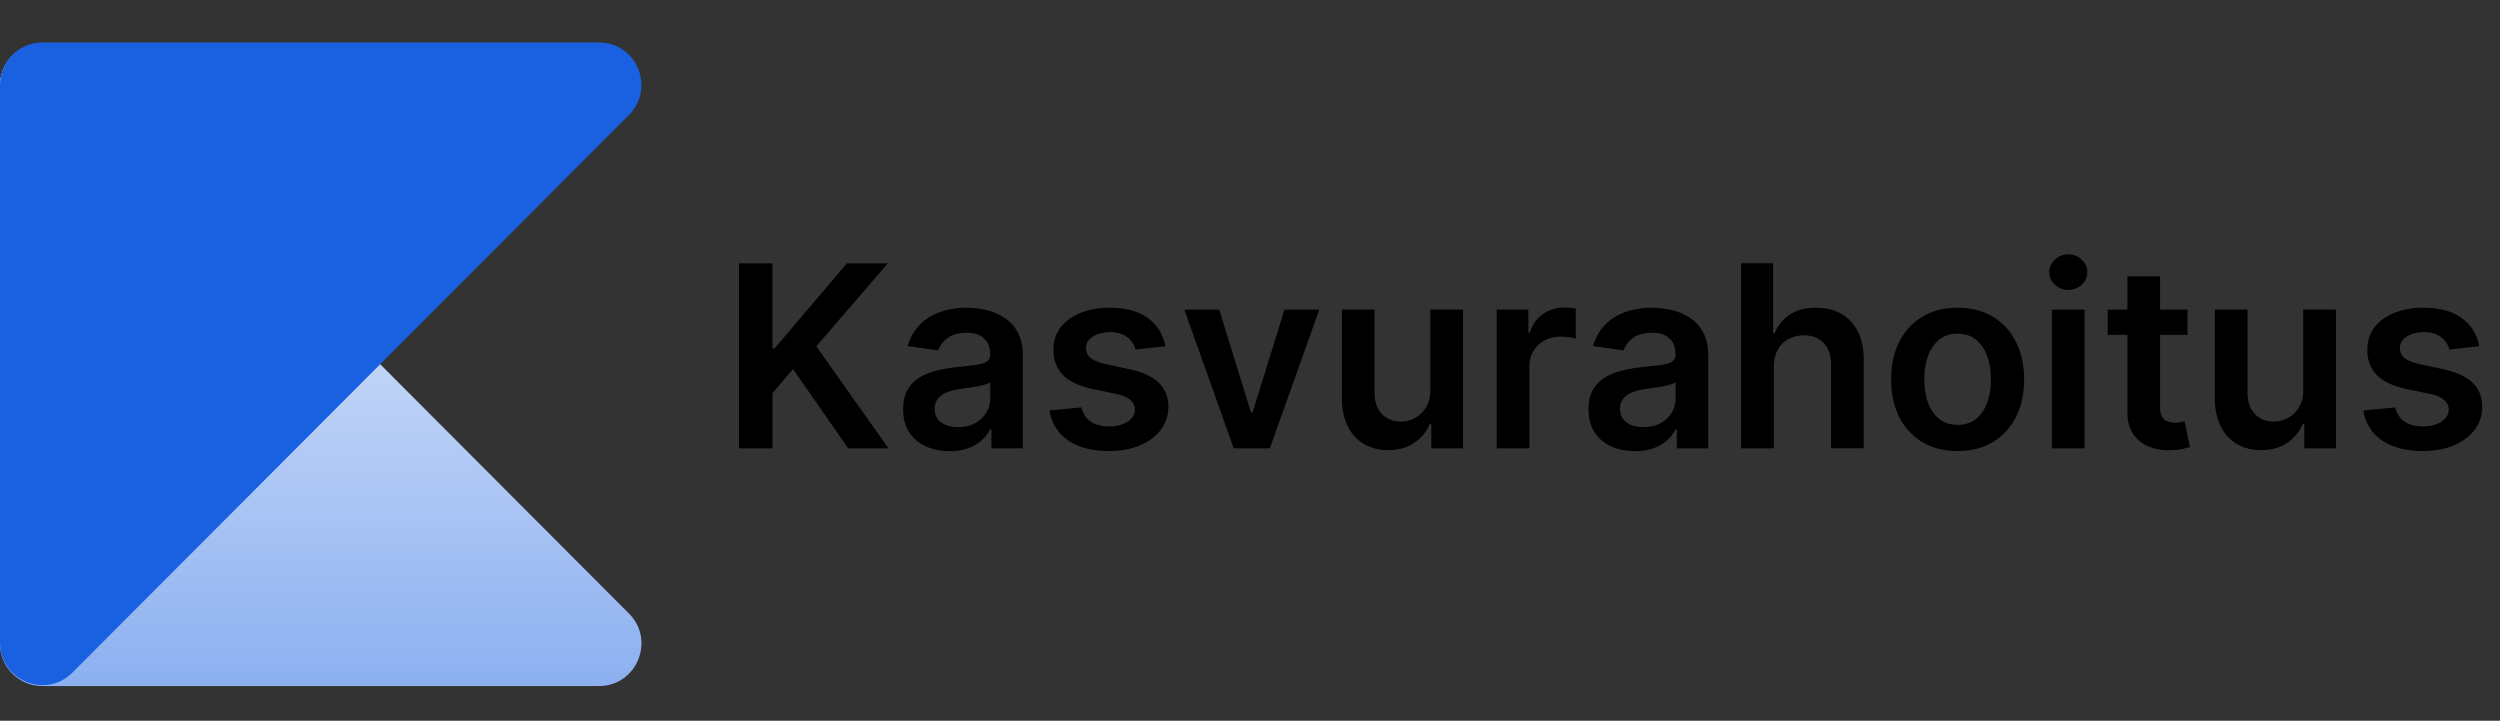
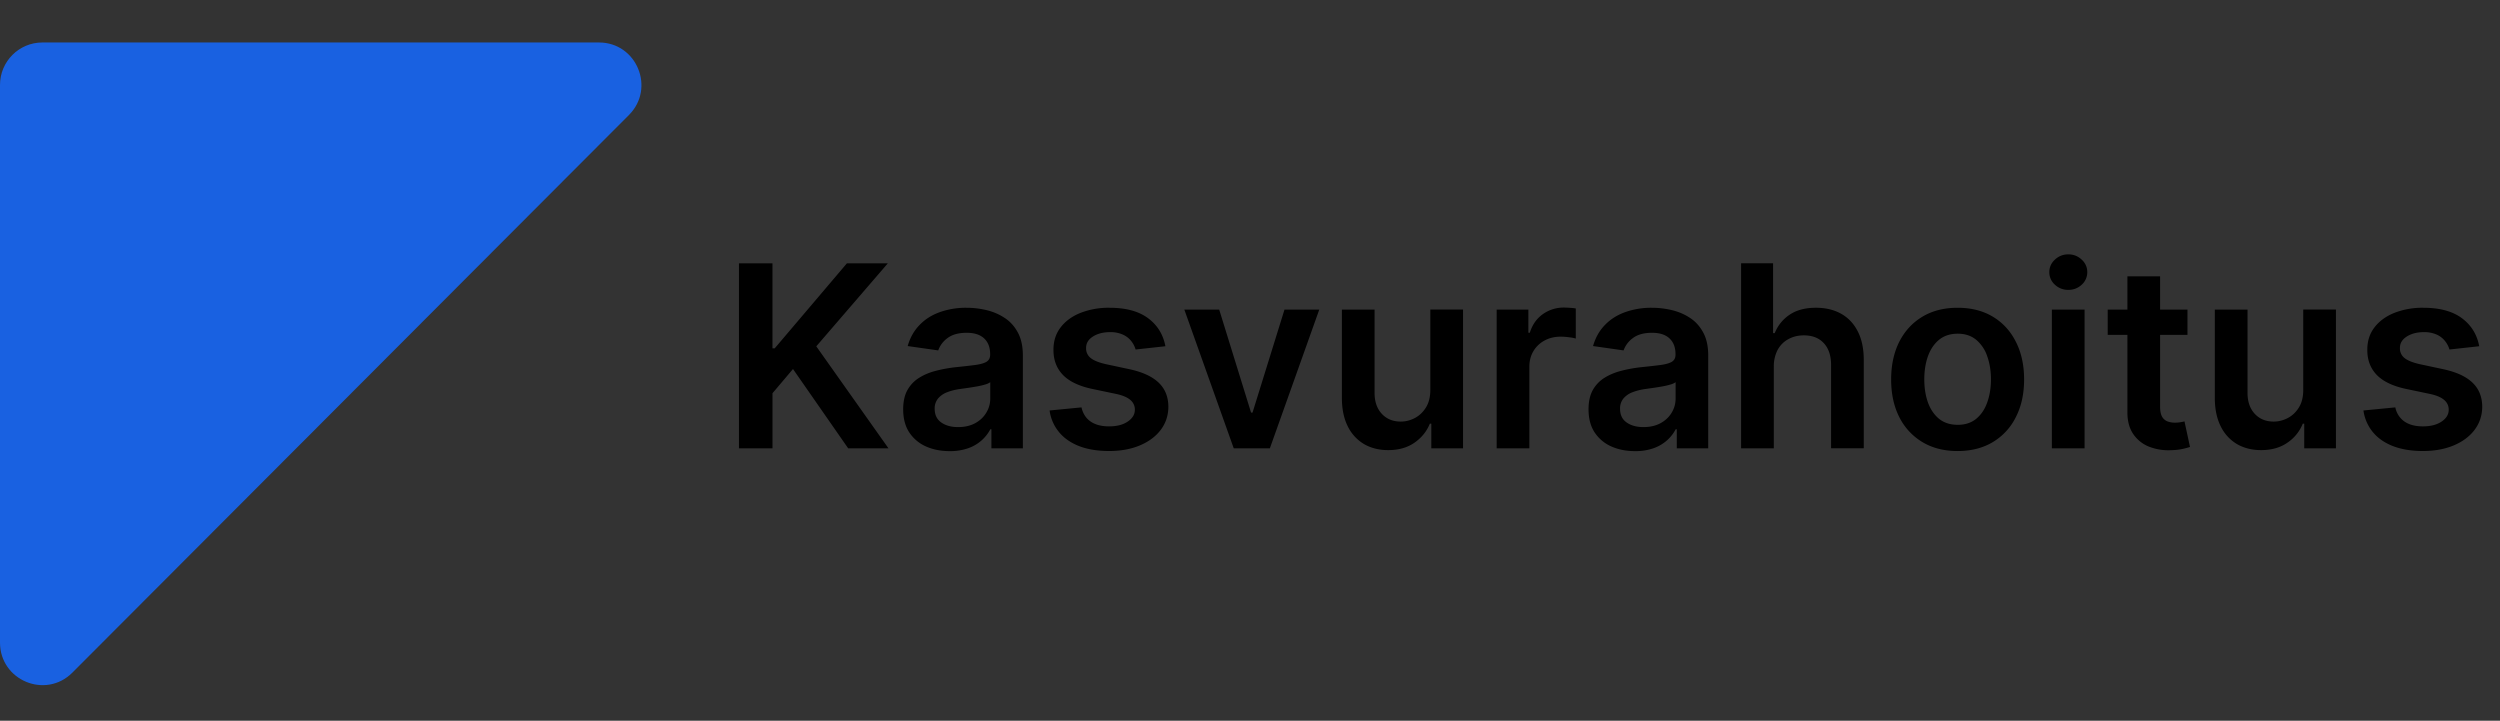
<svg xmlns="http://www.w3.org/2000/svg" width="111" height="32" fill="none">
  <rect width="100%" height="100%" fill="#333333" stroke="none" />
-   <path d="M27.925 27.24c1.186 1.189.346 3.22-1.33 3.22H1.881A1.884 1.884 0 0 1 0 28.574V3.814c0-1.68 2.028-2.52 3.213-1.333l24.712 24.76Z" fill="#8CB0F0" />
-   <path d="M27.925 27.24c1.186 1.189.346 3.22-1.33 3.22H1.881A1.884 1.884 0 0 1 0 28.574V3.814c0-1.68 2.028-2.52 3.213-1.333l24.712 24.76Z" fill="url(#a)" />
  <path d="M3.213 29.865C2.028 31.053 0 30.212 0 28.53V3.772C0 2.73.843 1.886 1.882 1.886h24.712c1.677 0 2.517 2.031 1.331 3.22L3.213 29.865Z" fill="#1961E1" />
-   <path d="M32.81 19.905v-8.214h1.488v3.774h.1l3.205-3.774h1.817l-3.177 3.686 3.205 4.528h-1.789l-2.45-3.521-.91 1.075v2.446H32.81ZM42.162 20.03c-.39 0-.742-.07-1.055-.21a1.721 1.721 0 0 1-.738-.625c-.179-.275-.268-.615-.268-1.018 0-.348.064-.636.192-.863.129-.227.304-.409.526-.545.221-.137.471-.24.75-.309.28-.072.57-.124.87-.157.36-.037.654-.07.878-.1.225-.032.388-.08.49-.144.104-.067.156-.17.156-.309v-.024c0-.302-.09-.536-.269-.702-.179-.166-.437-.248-.774-.248-.355 0-.638.077-.846.232a1.153 1.153 0 0 0-.417.55l-1.356-.193c.107-.374.284-.687.53-.938.245-.255.546-.444.902-.57a3.453 3.453 0 0 1 1.18-.192c.296 0 .591.034.886.104.294.07.562.184.806.345.243.157.438.373.585.645.15.273.225.614.225 1.023v4.123h-1.396v-.846h-.048a1.772 1.772 0 0 1-.373.481 1.794 1.794 0 0 1-.598.357 2.407 2.407 0 0 1-.838.133Zm.377-1.067c.292 0 .544-.058.758-.173.214-.117.379-.273.493-.465.118-.193.177-.402.177-.63v-.726a.681.681 0 0 1-.233.105c-.107.032-.227.06-.36.084-.134.024-.267.045-.398.064a80.98 80.98 0 0 1-.34.048c-.217.03-.411.078-.582.145a.966.966 0 0 0-.405.28.686.686 0 0 0-.149.457c0 .268.098.47.293.606.195.137.444.205.746.205ZM51.744 15.373l-1.324.145a1.063 1.063 0 0 0-.196-.378.976.976 0 0 0-.37-.284 1.344 1.344 0 0 0-.569-.109c-.302 0-.556.066-.762.197-.203.13-.303.3-.3.51a.533.533 0 0 0 .196.436c.136.113.36.205.674.277l1.05.225c.583.125 1.016.325 1.3.597.286.273.43.63.433 1.071-.003.388-.116.73-.34 1.027-.223.294-.532.524-.927.69-.396.166-.85.248-1.364.248-.754 0-1.361-.157-1.82-.473a1.903 1.903 0 0 1-.823-1.327l1.416-.137c.064.278.2.488.409.63.208.142.48.213.814.213.345 0 .622-.071.83-.213.211-.142.317-.317.317-.525a.547.547 0 0 0-.204-.438c-.134-.115-.343-.203-.626-.264l-1.051-.22c-.59-.124-1.028-.331-1.311-.623-.284-.294-.424-.665-.422-1.114-.002-.38.1-.71.31-.987.21-.28.503-.498.878-.65a3.407 3.407 0 0 1 1.303-.232c.722 0 1.29.153 1.705.46.417.308.675.724.774 1.248ZM58.576 13.745l-2.194 6.16h-1.604l-2.194-6.16h1.548l1.416 4.576h.064l1.42-4.576h1.544ZM63.507 17.314v-3.57h1.452v6.161H63.55V18.81h-.064c-.14.345-.368.627-.686.847-.315.219-.704.328-1.167.328-.404 0-.76-.09-1.07-.268a1.868 1.868 0 0 1-.723-.79c-.174-.348-.26-.768-.26-1.26v-3.922h1.451v3.698c0 .39.107.7.321.93.214.23.495.345.843.345.213 0 .42-.052.621-.156.2-.105.365-.26.493-.466.131-.208.197-.469.197-.782ZM66.452 19.905v-6.16h1.408v1.027h.064c.112-.356.305-.63.577-.823a1.59 1.59 0 0 1 .943-.293c.08 0 .17.005.269.012.101.006.185.015.252.029v1.335a1.529 1.529 0 0 0-.293-.056 2.697 2.697 0 0 0-.38-.028c-.265 0-.503.057-.715.172a1.263 1.263 0 0 0-.493.47c-.12.2-.18.431-.18.694v3.621h-1.452ZM72.592 20.03c-.39 0-.742-.07-1.055-.21a1.721 1.721 0 0 1-.738-.625c-.179-.275-.268-.615-.268-1.018 0-.348.064-.636.192-.863a1.49 1.49 0 0 1 .526-.545c.222-.137.472-.24.75-.309.28-.072.57-.124.87-.157.36-.037.654-.07.878-.1.225-.032.388-.08.49-.144.104-.067.156-.17.156-.309v-.024c0-.302-.09-.536-.269-.702-.179-.166-.437-.248-.774-.248-.355 0-.637.077-.846.232a1.154 1.154 0 0 0-.417.55l-1.356-.193c.107-.374.284-.687.53-.938.246-.255.547-.444.902-.57a3.453 3.453 0 0 1 1.18-.192c.296 0 .591.034.886.104.294.07.563.184.806.345.243.157.438.373.585.645.15.273.225.614.225 1.023v4.123h-1.396v-.846h-.048a1.776 1.776 0 0 1-.373.481 1.796 1.796 0 0 1-.598.357 2.407 2.407 0 0 1-.838.133Zm.377-1.067c.292 0 .544-.058.758-.173.214-.117.379-.273.494-.465.117-.193.176-.402.176-.63v-.726a.682.682 0 0 1-.233.105 3.27 3.27 0 0 1-.36.084c-.134.024-.267.045-.398.064l-.34.048c-.217.03-.41.078-.582.145a.965.965 0 0 0-.405.28.686.686 0 0 0-.148.457c0 .268.097.47.292.606.195.137.444.205.746.205ZM78.757 16.296v3.61h-1.452V11.69h1.42v3.1h.072c.144-.347.367-.621.67-.822.304-.203.692-.304 1.163-.304.428 0 .8.09 1.119.268.318.18.564.441.738.786.176.345.264.766.264 1.264v3.922H81.3v-3.698c0-.414-.107-.736-.32-.966-.212-.233-.508-.35-.89-.35-.257 0-.487.057-.69.17-.201.109-.359.268-.474.476a1.58 1.58 0 0 0-.168.758ZM86.918 20.026c-.601 0-1.123-.133-1.564-.398a2.697 2.697 0 0 1-1.026-1.11c-.241-.477-.361-1.033-.361-1.669 0-.636.12-1.194.36-1.672.244-.48.586-.85 1.027-1.115.442-.265.963-.397 1.564-.397.602 0 1.123.132 1.565.397.44.264.782.636 1.022 1.115.244.478.365 1.036.365 1.672 0 .636-.121 1.192-.365 1.668a2.67 2.67 0 0 1-1.022 1.111c-.442.265-.963.398-1.565.398Zm.008-1.164c.327 0 .6-.09.819-.268.219-.182.382-.425.489-.73.11-.305.164-.645.164-1.019 0-.377-.054-.718-.164-1.023a1.62 1.62 0 0 0-.49-.734c-.219-.181-.491-.272-.817-.272-.335 0-.613.09-.835.272-.219.182-.383.427-.493.734-.107.305-.16.646-.16 1.023 0 .374.053.714.16 1.019.11.305.274.548.493.73.222.179.5.268.835.268ZM91.103 19.905v-6.16h1.452v6.16h-1.452Zm.73-7.035a.847.847 0 0 1-.594-.228.737.737 0 0 1-.249-.558c0-.219.083-.405.249-.557a.839.839 0 0 1 .594-.233.83.83 0 0 1 .593.233.729.729 0 0 1 .249.557.737.737 0 0 1-.249.558.838.838 0 0 1-.593.228ZM97.124 13.745v1.123h-3.542v-1.123h3.542Zm-2.667-1.476h1.451v5.783c0 .195.03.345.089.45a.477.477 0 0 0 .24.208.924.924 0 0 0 .33.056c.09 0 .173-.007.248-.02a2.17 2.17 0 0 0 .176-.036l.245 1.135a3.26 3.26 0 0 1-.333.088c-.142.032-.315.051-.521.056a2.366 2.366 0 0 1-.983-.164 1.528 1.528 0 0 1-.694-.57c-.168-.256-.251-.577-.248-.962v-6.024ZM102.264 17.314v-3.57h1.452v6.161h-1.408V18.81h-.064a1.847 1.847 0 0 1-.686.847c-.315.219-.704.328-1.167.328-.403 0-.76-.09-1.07-.268a1.868 1.868 0 0 1-.722-.79c-.174-.348-.261-.768-.261-1.26v-3.922h1.452v3.698c0 .39.107.7.321.93.214.23.494.345.842.345.214 0 .421-.052.622-.156.2-.105.365-.26.493-.466.131-.208.196-.469.196-.782ZM110.078 15.373l-1.323.145a1.068 1.068 0 0 0-.197-.378.978.978 0 0 0-.369-.284 1.343 1.343 0 0 0-.569-.109c-.302 0-.556.066-.762.197-.204.13-.304.3-.301.51a.533.533 0 0 0 .196.436c.137.113.361.205.674.277l1.051.225c.583.125 1.016.325 1.299.597.287.273.431.63.434 1.071-.003.388-.117.73-.341 1.027-.222.294-.531.524-.927.69-.396.166-.85.248-1.363.248-.754 0-1.361-.157-1.821-.473a1.901 1.901 0 0 1-.822-1.327l1.415-.137a.999.999 0 0 0 .409.63c.209.142.48.213.815.213.344 0 .621-.071.83-.213.211-.142.317-.317.317-.525a.549.549 0 0 0-.205-.438c-.134-.115-.342-.203-.626-.264l-1.05-.22c-.591-.124-1.028-.331-1.312-.623-.283-.294-.424-.665-.421-1.114-.003-.38.1-.71.309-.987.211-.28.504-.498.878-.65a3.41 3.41 0 0 1 1.304-.232c.722 0 1.29.153 1.704.46.417.308.675.724.774 1.248Z" fill="#000" />
+   <path d="M32.81 19.905v-8.214h1.488v3.774h.1l3.205-3.774h1.817l-3.177 3.686 3.205 4.528h-1.789l-2.45-3.521-.91 1.075v2.446H32.81ZM42.162 20.03c-.39 0-.742-.07-1.055-.21a1.721 1.721 0 0 1-.738-.625c-.179-.275-.268-.615-.268-1.018 0-.348.064-.636.192-.863.129-.227.304-.409.526-.545.221-.137.471-.24.75-.309.28-.072.57-.124.87-.157.36-.037.654-.07.878-.1.225-.032.388-.08.49-.144.104-.067.156-.17.156-.309v-.024c0-.302-.09-.536-.269-.702-.179-.166-.437-.248-.774-.248-.355 0-.638.077-.846.232a1.153 1.153 0 0 0-.417.55l-1.356-.193c.107-.374.284-.687.53-.938.245-.255.546-.444.902-.57a3.453 3.453 0 0 1 1.18-.192c.296 0 .591.034.886.104.294.07.562.184.806.345.243.157.438.373.585.645.15.273.225.614.225 1.023v4.123h-1.396v-.846h-.048a1.772 1.772 0 0 1-.373.481 1.794 1.794 0 0 1-.598.357 2.407 2.407 0 0 1-.838.133Zm.377-1.067c.292 0 .544-.058.758-.173.214-.117.379-.273.493-.465.118-.193.177-.402.177-.63v-.726a.681.681 0 0 1-.233.105c-.107.032-.227.06-.36.084-.134.024-.267.045-.398.064a80.98 80.98 0 0 1-.34.048c-.217.03-.411.078-.582.145a.966.966 0 0 0-.405.28.686.686 0 0 0-.149.457c0 .268.098.47.293.606.195.137.444.205.746.205ZM51.744 15.373l-1.324.145a1.063 1.063 0 0 0-.196-.378.976.976 0 0 0-.37-.284 1.344 1.344 0 0 0-.569-.109c-.302 0-.556.066-.762.197-.203.13-.303.3-.3.51a.533.533 0 0 0 .196.436c.136.113.36.205.674.277l1.05.225c.583.125 1.016.325 1.3.597.286.273.43.63.433 1.071-.003.388-.116.73-.34 1.027-.223.294-.532.524-.927.69-.396.166-.85.248-1.364.248-.754 0-1.361-.157-1.82-.473a1.903 1.903 0 0 1-.823-1.327l1.416-.137c.064.278.2.488.409.63.208.142.48.213.814.213.345 0 .622-.071.83-.213.211-.142.317-.317.317-.525a.547.547 0 0 0-.204-.438c-.134-.115-.343-.203-.626-.264l-1.051-.22c-.59-.124-1.028-.331-1.311-.623-.284-.294-.424-.665-.422-1.114-.002-.38.1-.71.31-.987.21-.28.503-.498.878-.65a3.407 3.407 0 0 1 1.303-.232c.722 0 1.29.153 1.705.46.417.308.675.724.774 1.248ZM58.576 13.745l-2.194 6.16h-1.604l-2.194-6.16h1.548l1.416 4.576h.064l1.42-4.576h1.544ZM63.507 17.314v-3.57h1.452v6.161H63.55V18.81h-.064c-.14.345-.368.627-.686.847-.315.219-.704.328-1.167.328-.404 0-.76-.09-1.07-.268a1.868 1.868 0 0 1-.723-.79c-.174-.348-.26-.768-.26-1.26v-3.922h1.451v3.698c0 .39.107.7.321.93.214.23.495.345.843.345.213 0 .42-.052.621-.156.2-.105.365-.26.493-.466.131-.208.197-.469.197-.782ZM66.452 19.905v-6.16h1.408v1.027h.064c.112-.356.305-.63.577-.823a1.59 1.59 0 0 1 .943-.293c.08 0 .17.005.269.012.101.006.185.015.252.029v1.335a1.529 1.529 0 0 0-.293-.056 2.697 2.697 0 0 0-.38-.028c-.265 0-.503.057-.715.172a1.263 1.263 0 0 0-.493.47c-.12.2-.18.431-.18.694v3.621h-1.452ZM72.592 20.03c-.39 0-.742-.07-1.055-.21a1.721 1.721 0 0 1-.738-.625c-.179-.275-.268-.615-.268-1.018 0-.348.064-.636.192-.863a1.49 1.49 0 0 1 .526-.545c.222-.137.472-.24.75-.309.28-.072.57-.124.87-.157.36-.037.654-.07.878-.1.225-.032.388-.08.49-.144.104-.067.156-.17.156-.309v-.024c0-.302-.09-.536-.269-.702-.179-.166-.437-.248-.774-.248-.355 0-.637.077-.846.232a1.154 1.154 0 0 0-.417.55l-1.356-.193c.107-.374.284-.687.53-.938.246-.255.547-.444.902-.57a3.453 3.453 0 0 1 1.18-.192c.296 0 .591.034.886.104.294.07.563.184.806.345.243.157.438.373.585.645.15.273.225.614.225 1.023v4.123h-1.396v-.846h-.048a1.776 1.776 0 0 1-.373.481 1.796 1.796 0 0 1-.598.357 2.407 2.407 0 0 1-.838.133Zm.377-1.067c.292 0 .544-.058.758-.173.214-.117.379-.273.494-.465.117-.193.176-.402.176-.63v-.726a.682.682 0 0 1-.233.105 3.27 3.27 0 0 1-.36.084c-.134.024-.267.045-.398.064l-.34.048c-.217.03-.41.078-.582.145a.965.965 0 0 0-.405.28.686.686 0 0 0-.148.457c0 .268.097.47.292.606.195.137.444.205.746.205ZM78.757 16.296v3.61h-1.452V11.69h1.42v3.1h.072c.144-.347.367-.621.67-.822.304-.203.692-.304 1.163-.304.428 0 .8.09 1.119.268.318.18.564.441.738.786.176.345.264.766.264 1.264v3.922H81.3v-3.698c0-.414-.107-.736-.32-.966-.212-.233-.508-.35-.89-.35-.257 0-.487.057-.69.17-.201.109-.359.268-.474.476a1.58 1.58 0 0 0-.168.758ZM86.918 20.026c-.601 0-1.123-.133-1.564-.398a2.697 2.697 0 0 1-1.026-1.11c-.241-.477-.361-1.033-.361-1.669 0-.636.12-1.194.36-1.672.244-.48.586-.85 1.027-1.115.442-.265.963-.397 1.564-.397.602 0 1.123.132 1.565.397.44.264.782.636 1.022 1.115.244.478.365 1.036.365 1.672 0 .636-.121 1.192-.365 1.668a2.67 2.67 0 0 1-1.022 1.111c-.442.265-.963.398-1.565.398m.008-1.164c.327 0 .6-.09.819-.268.219-.182.382-.425.489-.73.11-.305.164-.645.164-1.019 0-.377-.054-.718-.164-1.023a1.62 1.62 0 0 0-.49-.734c-.219-.181-.491-.272-.817-.272-.335 0-.613.09-.835.272-.219.182-.383.427-.493.734-.107.305-.16.646-.16 1.023 0 .374.053.714.16 1.019.11.305.274.548.493.73.222.179.5.268.835.268ZM91.103 19.905v-6.16h1.452v6.16h-1.452Zm.73-7.035a.847.847 0 0 1-.594-.228.737.737 0 0 1-.249-.558c0-.219.083-.405.249-.557a.839.839 0 0 1 .594-.233.83.83 0 0 1 .593.233.729.729 0 0 1 .249.557.737.737 0 0 1-.249.558.838.838 0 0 1-.593.228ZM97.124 13.745v1.123h-3.542v-1.123h3.542Zm-2.667-1.476h1.451v5.783c0 .195.03.345.089.45a.477.477 0 0 0 .24.208.924.924 0 0 0 .33.056c.09 0 .173-.007.248-.02a2.17 2.17 0 0 0 .176-.036l.245 1.135a3.26 3.26 0 0 1-.333.088c-.142.032-.315.051-.521.056a2.366 2.366 0 0 1-.983-.164 1.528 1.528 0 0 1-.694-.57c-.168-.256-.251-.577-.248-.962v-6.024ZM102.264 17.314v-3.57h1.452v6.161h-1.408V18.81h-.064a1.847 1.847 0 0 1-.686.847c-.315.219-.704.328-1.167.328-.403 0-.76-.09-1.07-.268a1.868 1.868 0 0 1-.722-.79c-.174-.348-.261-.768-.261-1.26v-3.922h1.452v3.698c0 .39.107.7.321.93.214.23.494.345.842.345.214 0 .421-.052.622-.156.2-.105.365-.26.493-.466.131-.208.196-.469.196-.782ZM110.078 15.373l-1.323.145a1.068 1.068 0 0 0-.197-.378.978.978 0 0 0-.369-.284 1.343 1.343 0 0 0-.569-.109c-.302 0-.556.066-.762.197-.204.13-.304.3-.301.51a.533.533 0 0 0 .196.436c.137.113.361.205.674.277l1.051.225c.583.125 1.016.325 1.299.597.287.273.431.63.434 1.071-.003.388-.117.73-.341 1.027-.222.294-.531.524-.927.69-.396.166-.85.248-1.363.248-.754 0-1.361-.157-1.821-.473a1.901 1.901 0 0 1-.822-1.327l1.415-.137a.999.999 0 0 0 .409.63c.209.142.48.213.815.213.344 0 .621-.071.83-.213.211-.142.317-.317.317-.525a.549.549 0 0 0-.205-.438c-.134-.115-.342-.203-.626-.264l-1.05-.22c-.591-.124-1.028-.331-1.312-.623-.283-.294-.424-.665-.421-1.114-.003-.38.1-.71.309-.987.211-.28.504-.498.878-.65a3.41 3.41 0 0 1 1.304-.232c.722 0 1.29.153 1.704.46.417.308.675.724.774 1.248Z" fill="#000" />
  <defs>
    <linearGradient id="a" x1="15.569" y1="-.738" x2="15.569" y2="30.46" gradientUnits="userSpaceOnUse">
      <stop stop-color="#fff" />
      <stop offset="1" stop-color="#fff" stop-opacity="0" />
    </linearGradient>
  </defs>
</svg>